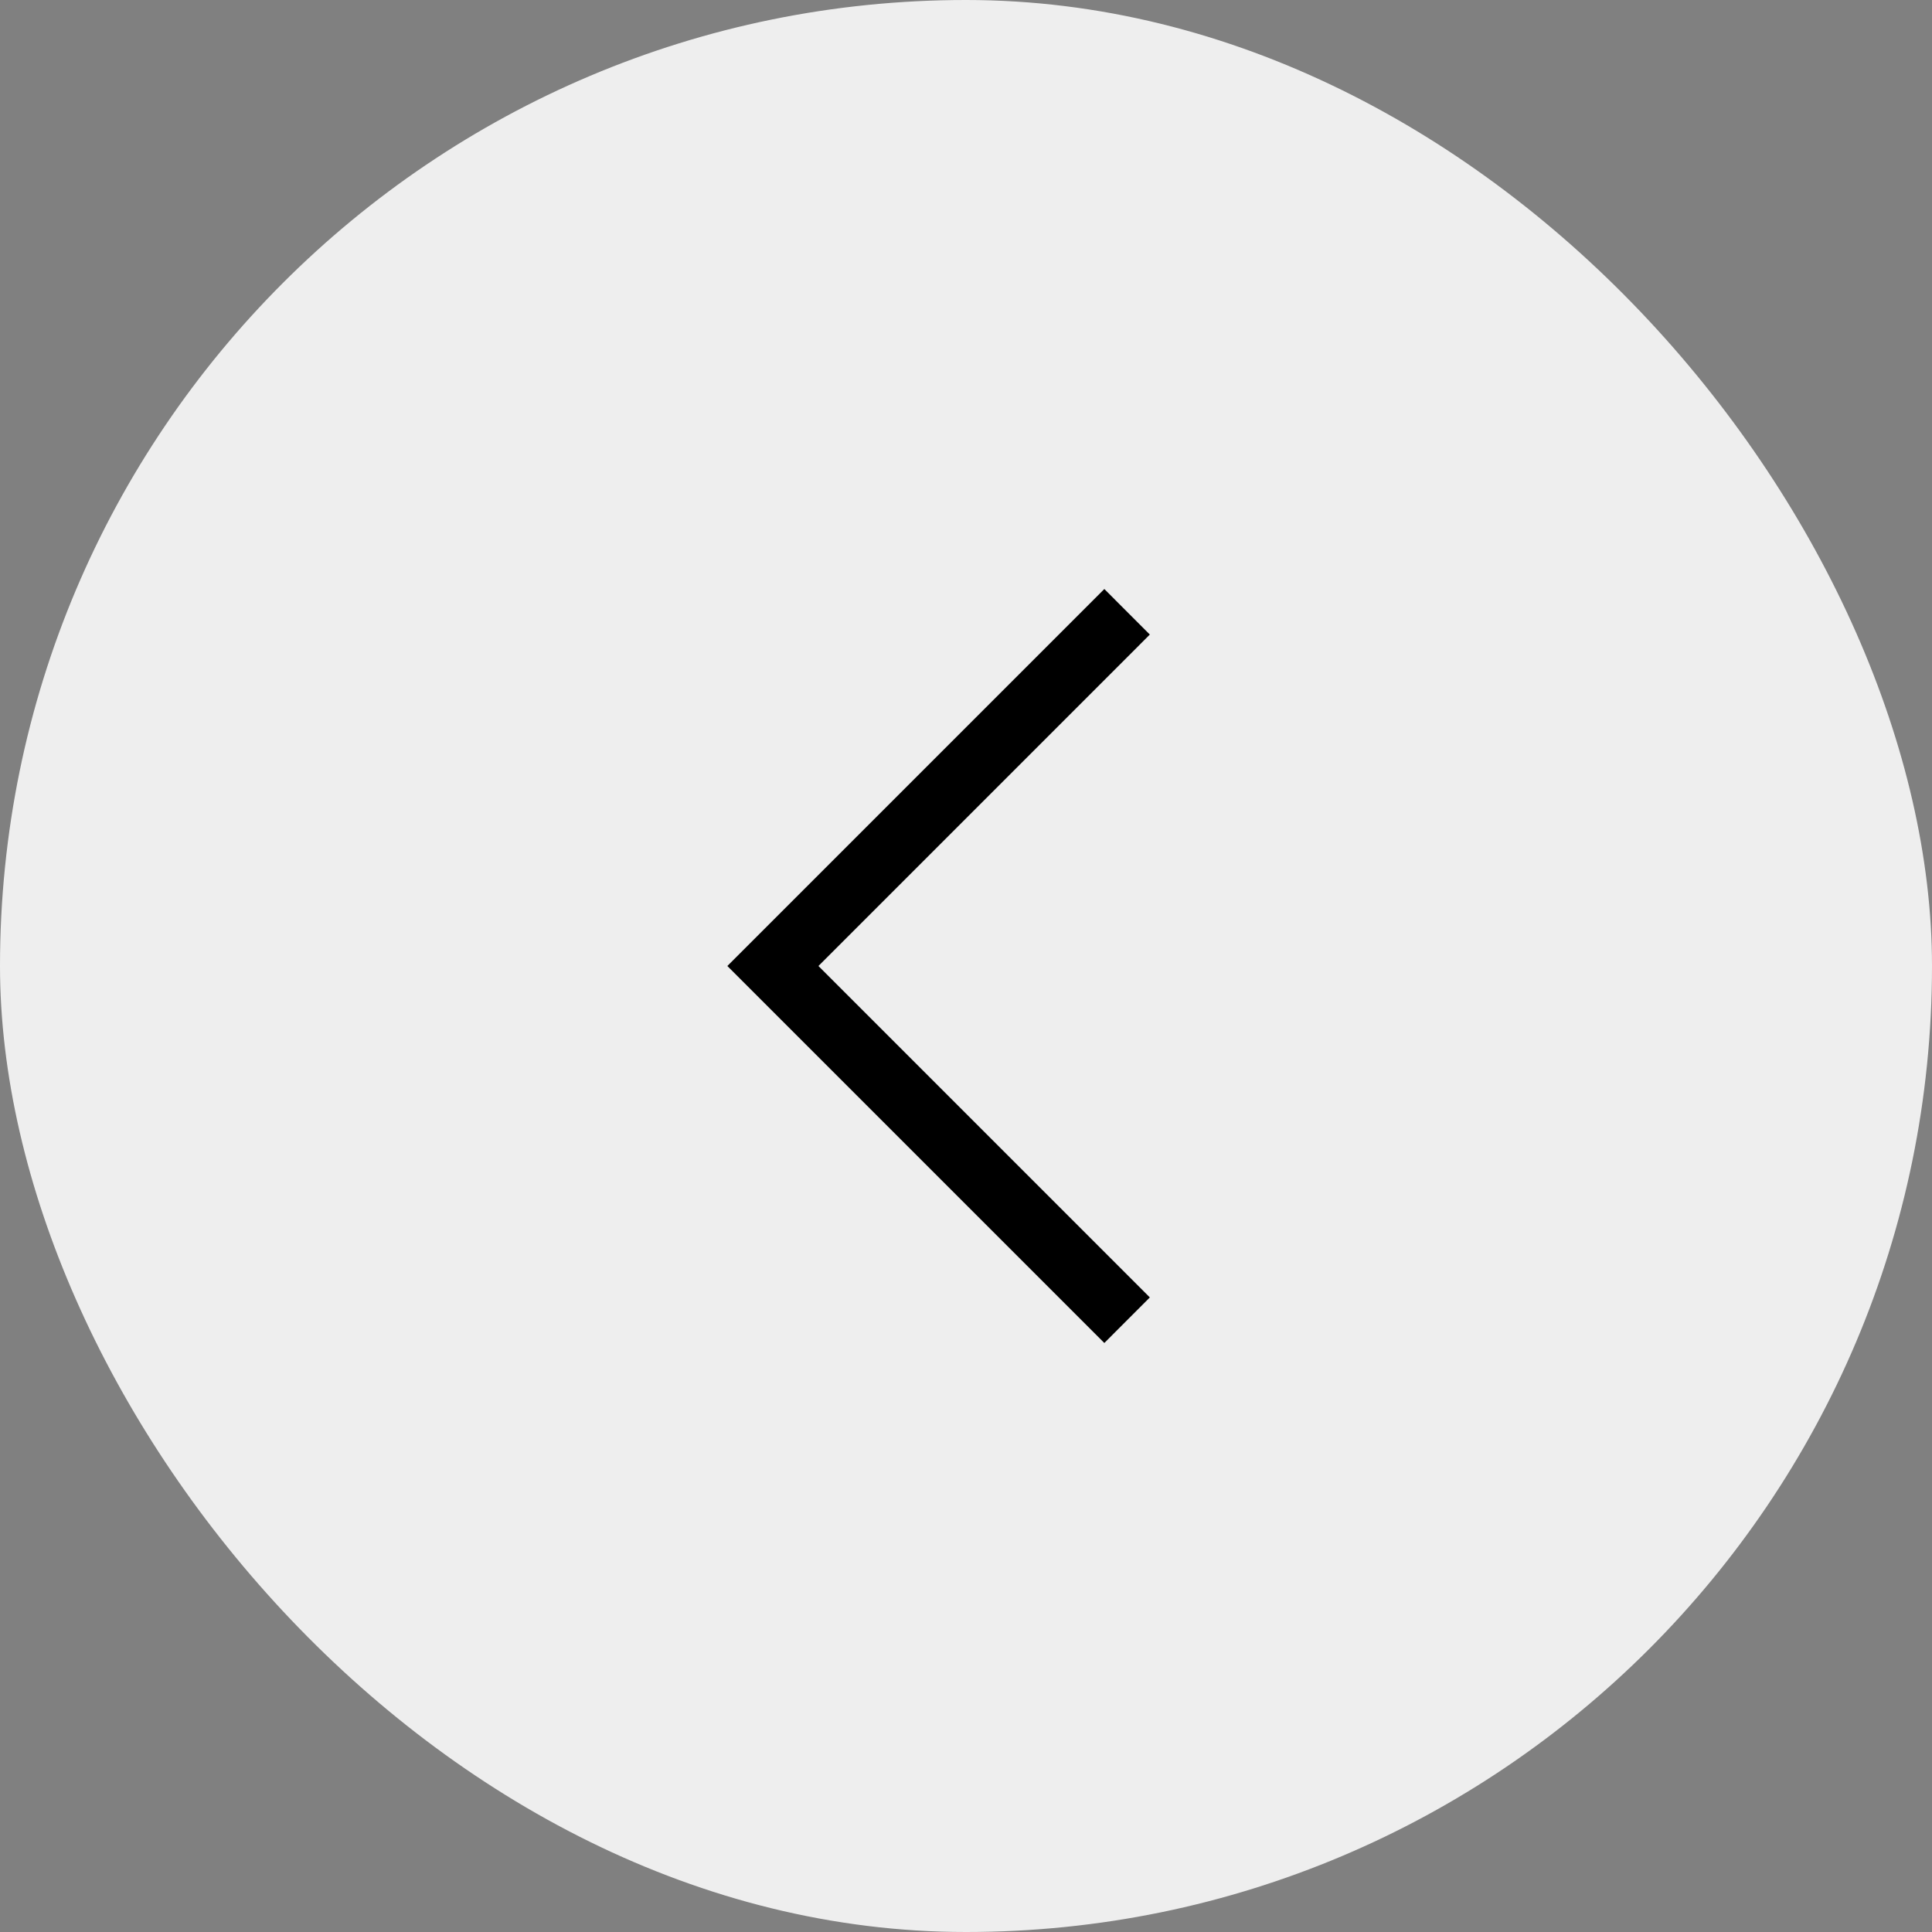
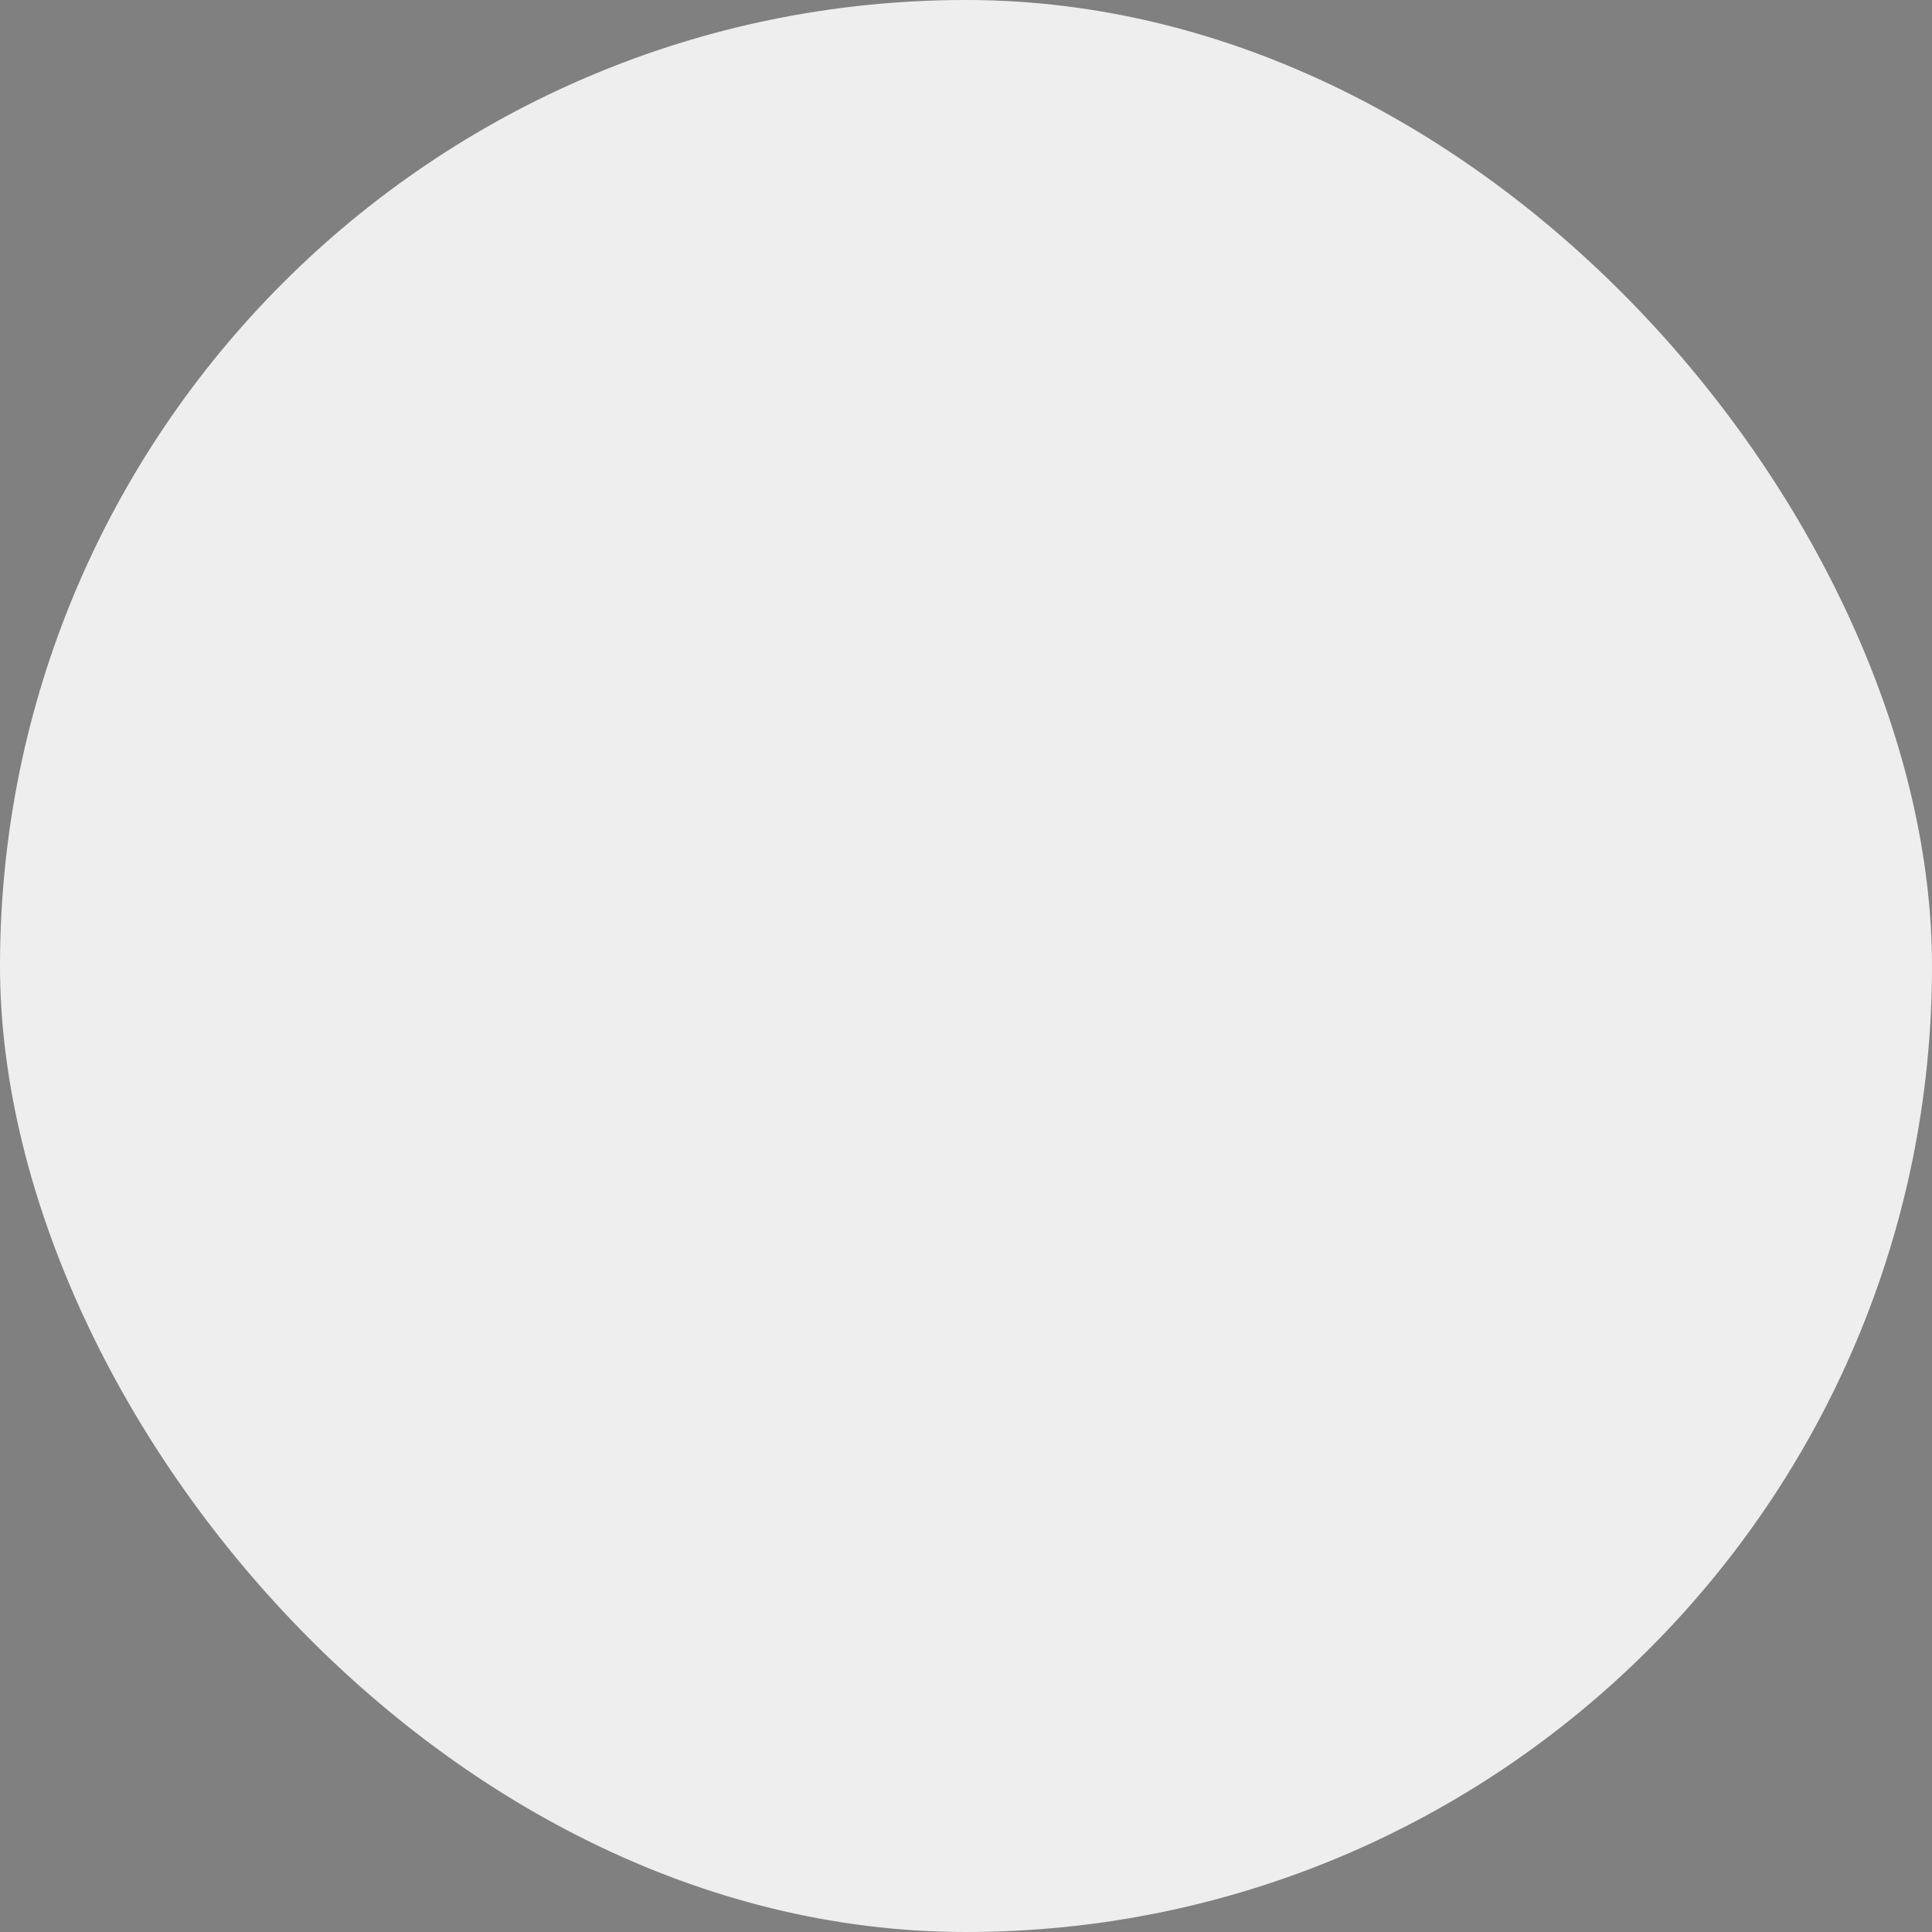
<svg xmlns="http://www.w3.org/2000/svg" width="40" height="40" viewBox="0 0 40 40" fill="none">
  <rect x="0" y="0" width="40" height="40" fill="#808080" stroke="none" />
  <rect width="40" height="40" rx="20" fill="#EEEEEE" />
-   <path d="M22.864 27.805L15.059 20L22.864 12.195L23.806 13.138L16.945 20L23.806 26.862L22.864 27.805Z" fill="black" />
</svg>